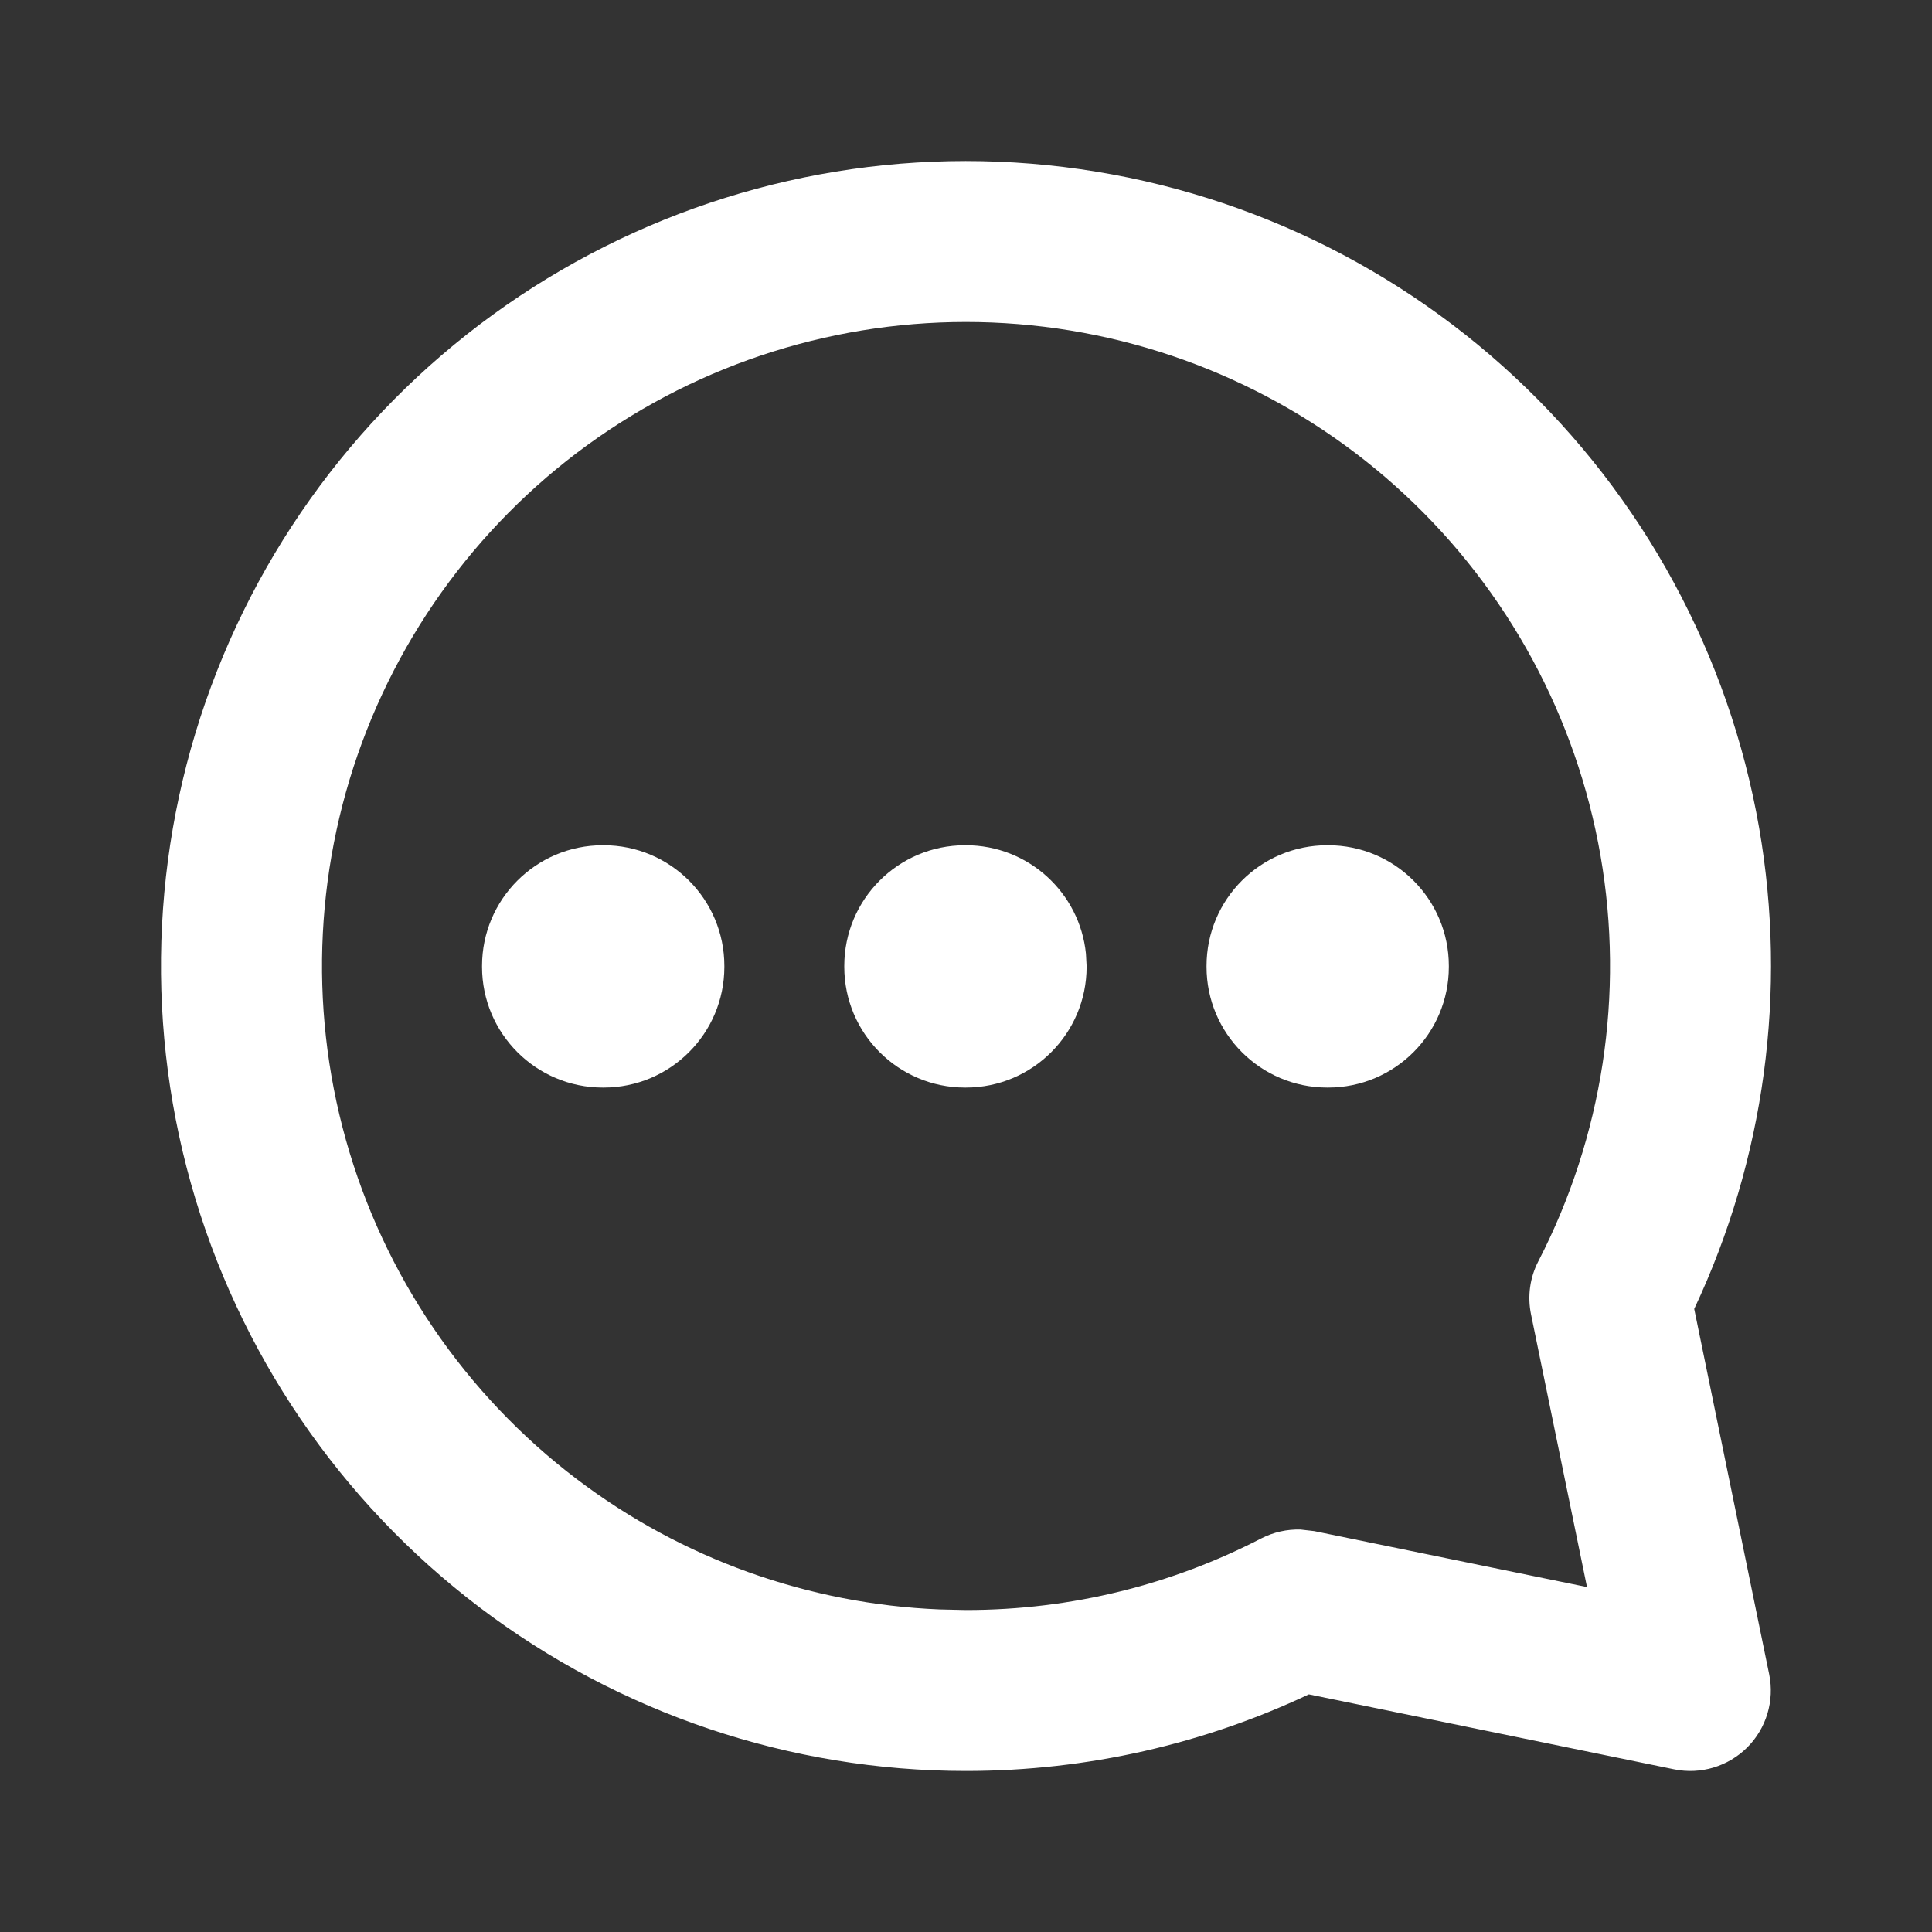
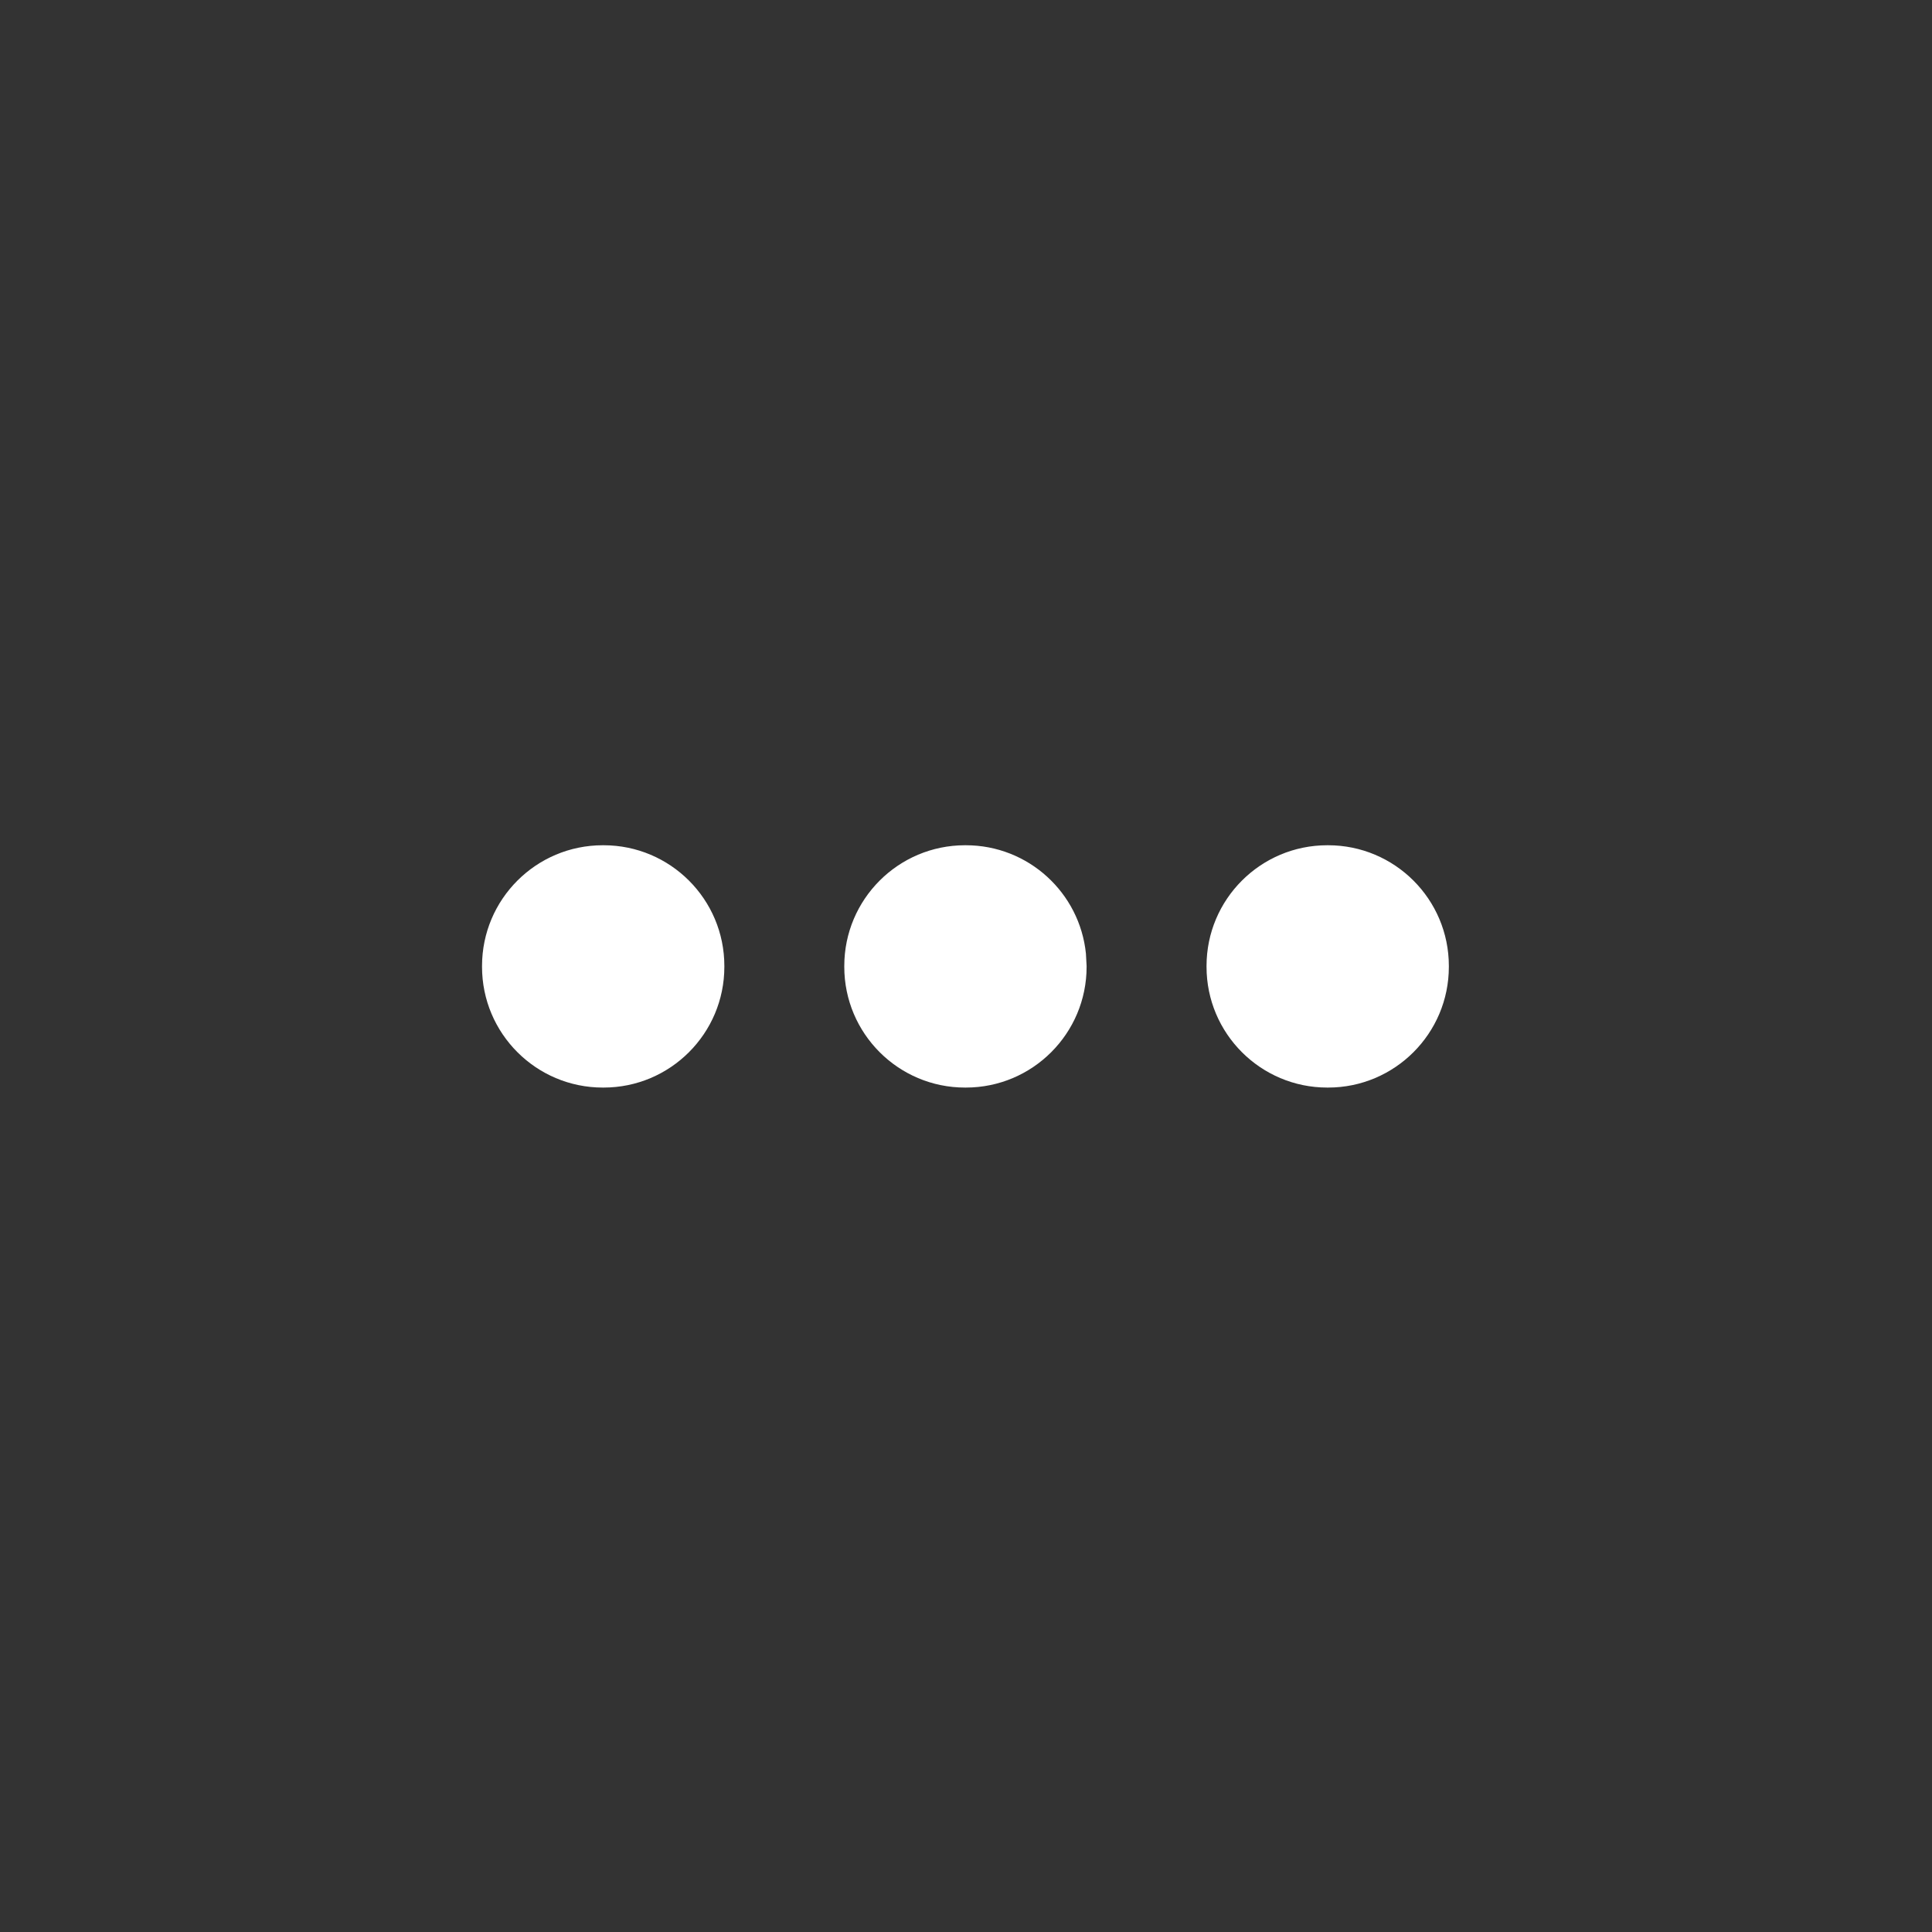
<svg xmlns="http://www.w3.org/2000/svg" fill="none" height="100%" overflow="visible" preserveAspectRatio="none" style="display: block;" viewBox="0 0 26 26" width="100%">
  <rect x="0" y="0" width="26" height="26" fill="#333333" stroke="none" />
  <g id="iconamoon:comment-dots">
    <g id="Group">
-       <path d="M14.097 2.223C11.747 1.983 9.382 2.519 7.364 3.748C5.347 4.977 3.786 6.832 2.92 9.031C2.054 11.229 1.931 13.65 2.569 15.925C3.207 18.2 4.572 20.204 6.455 21.632C8.337 23.059 10.635 23.833 12.998 23.833C14.646 23.833 16.212 23.463 17.614 22.802L22.53 23.811C22.887 23.884 23.256 23.773 23.514 23.516C23.771 23.259 23.882 22.889 23.809 22.532L22.8 17.615C23.748 15.601 24.056 13.342 23.674 11.143C23.269 8.816 22.113 6.684 20.384 5.074C18.656 3.463 16.448 2.462 14.097 2.223ZM8.491 5.599C10.105 4.615 11.998 4.186 13.878 4.378C15.758 4.569 17.525 5.37 18.908 6.659C20.291 7.947 21.215 9.652 21.539 11.515C21.863 13.377 21.569 15.294 20.702 16.974C20.588 17.194 20.554 17.446 20.604 17.689L21.357 21.358L17.687 20.605L17.504 20.584C17.32 20.578 17.137 20.619 16.972 20.704C15.783 21.319 14.432 21.667 12.998 21.667L12.645 21.659C10.88 21.587 9.175 20.977 7.763 19.906C6.257 18.764 5.165 17.16 4.655 15.34C4.145 13.52 4.244 11.584 4.936 9.825C5.629 8.066 6.877 6.582 8.491 5.599Z" fill="white" id="Vector (Stroke)" />
      <path d="M17.862 11.375C16.965 11.375 16.237 12.102 16.237 13V13.011C16.237 13.908 16.965 14.636 17.862 14.636H17.873C18.77 14.636 19.498 13.908 19.498 13.011V13C19.498 12.102 18.77 11.375 17.873 11.375H17.862ZM12.987 11.375C12.09 11.375 11.362 12.102 11.362 13V13.011C11.362 13.908 12.09 14.636 12.987 14.636H12.998C13.895 14.636 14.623 13.908 14.623 13.011V13L14.614 12.834C14.531 12.014 13.839 11.375 12.998 11.375H12.987ZM8.112 11.375C7.215 11.375 6.487 12.102 6.487 13V13.011C6.487 13.908 7.215 14.636 8.112 14.636H8.123C9.02 14.636 9.748 13.908 9.748 13.011V13C9.748 12.102 9.02 11.375 8.123 11.375H8.112Z" fill="white" id="Vector (Stroke)_2" />
    </g>
  </g>
</svg>